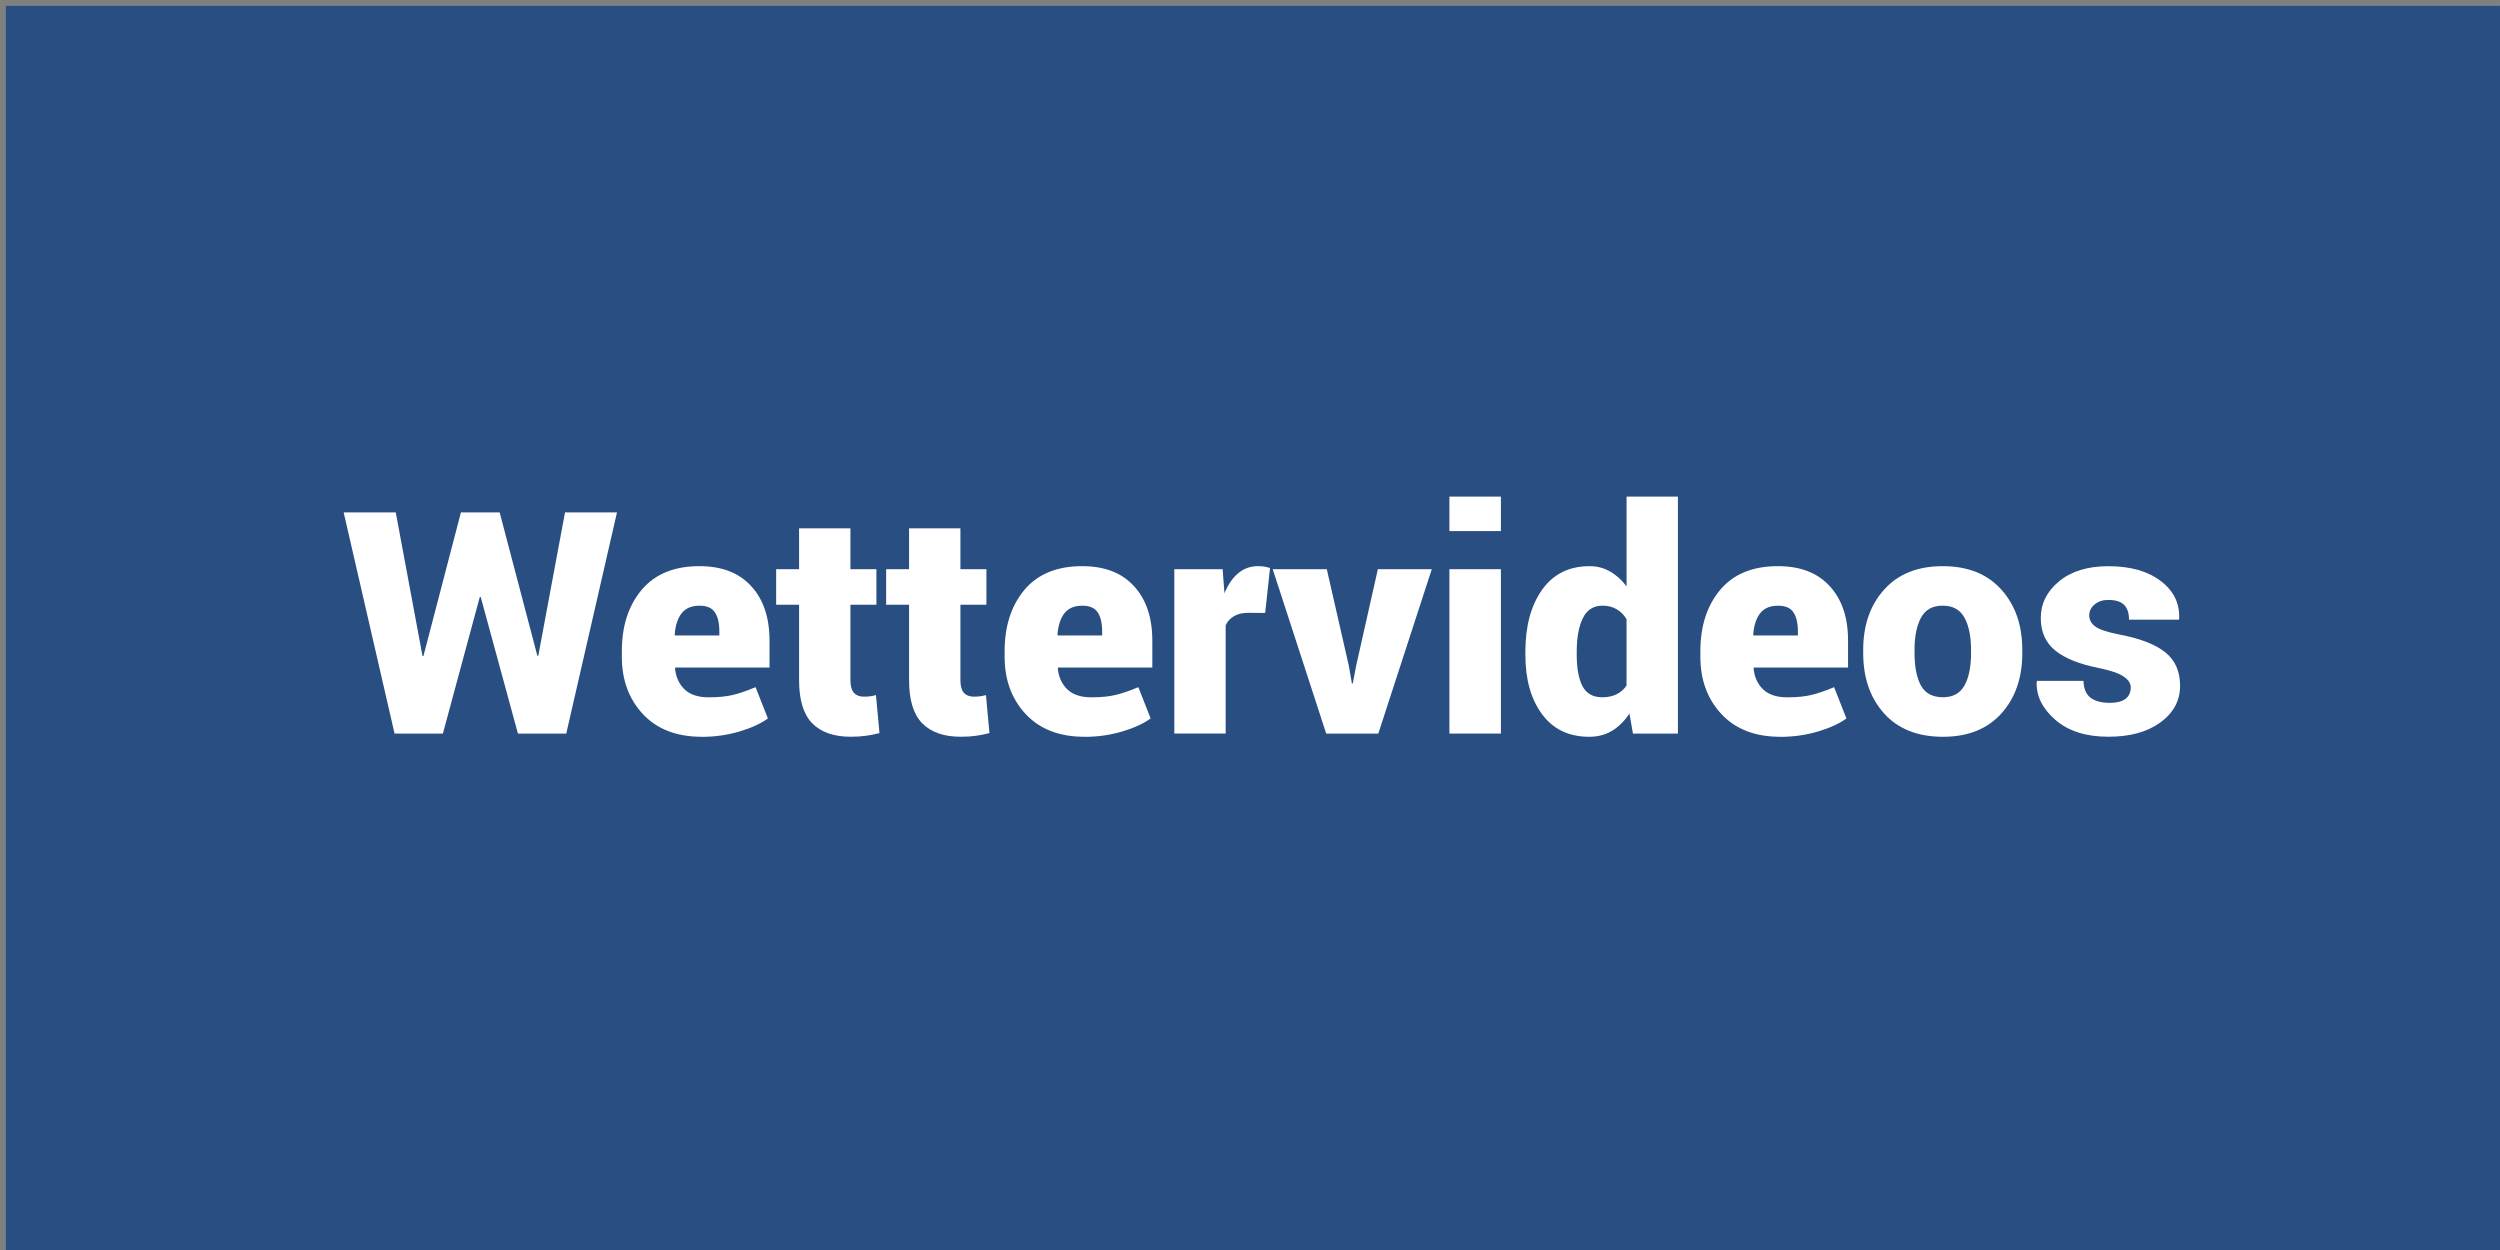
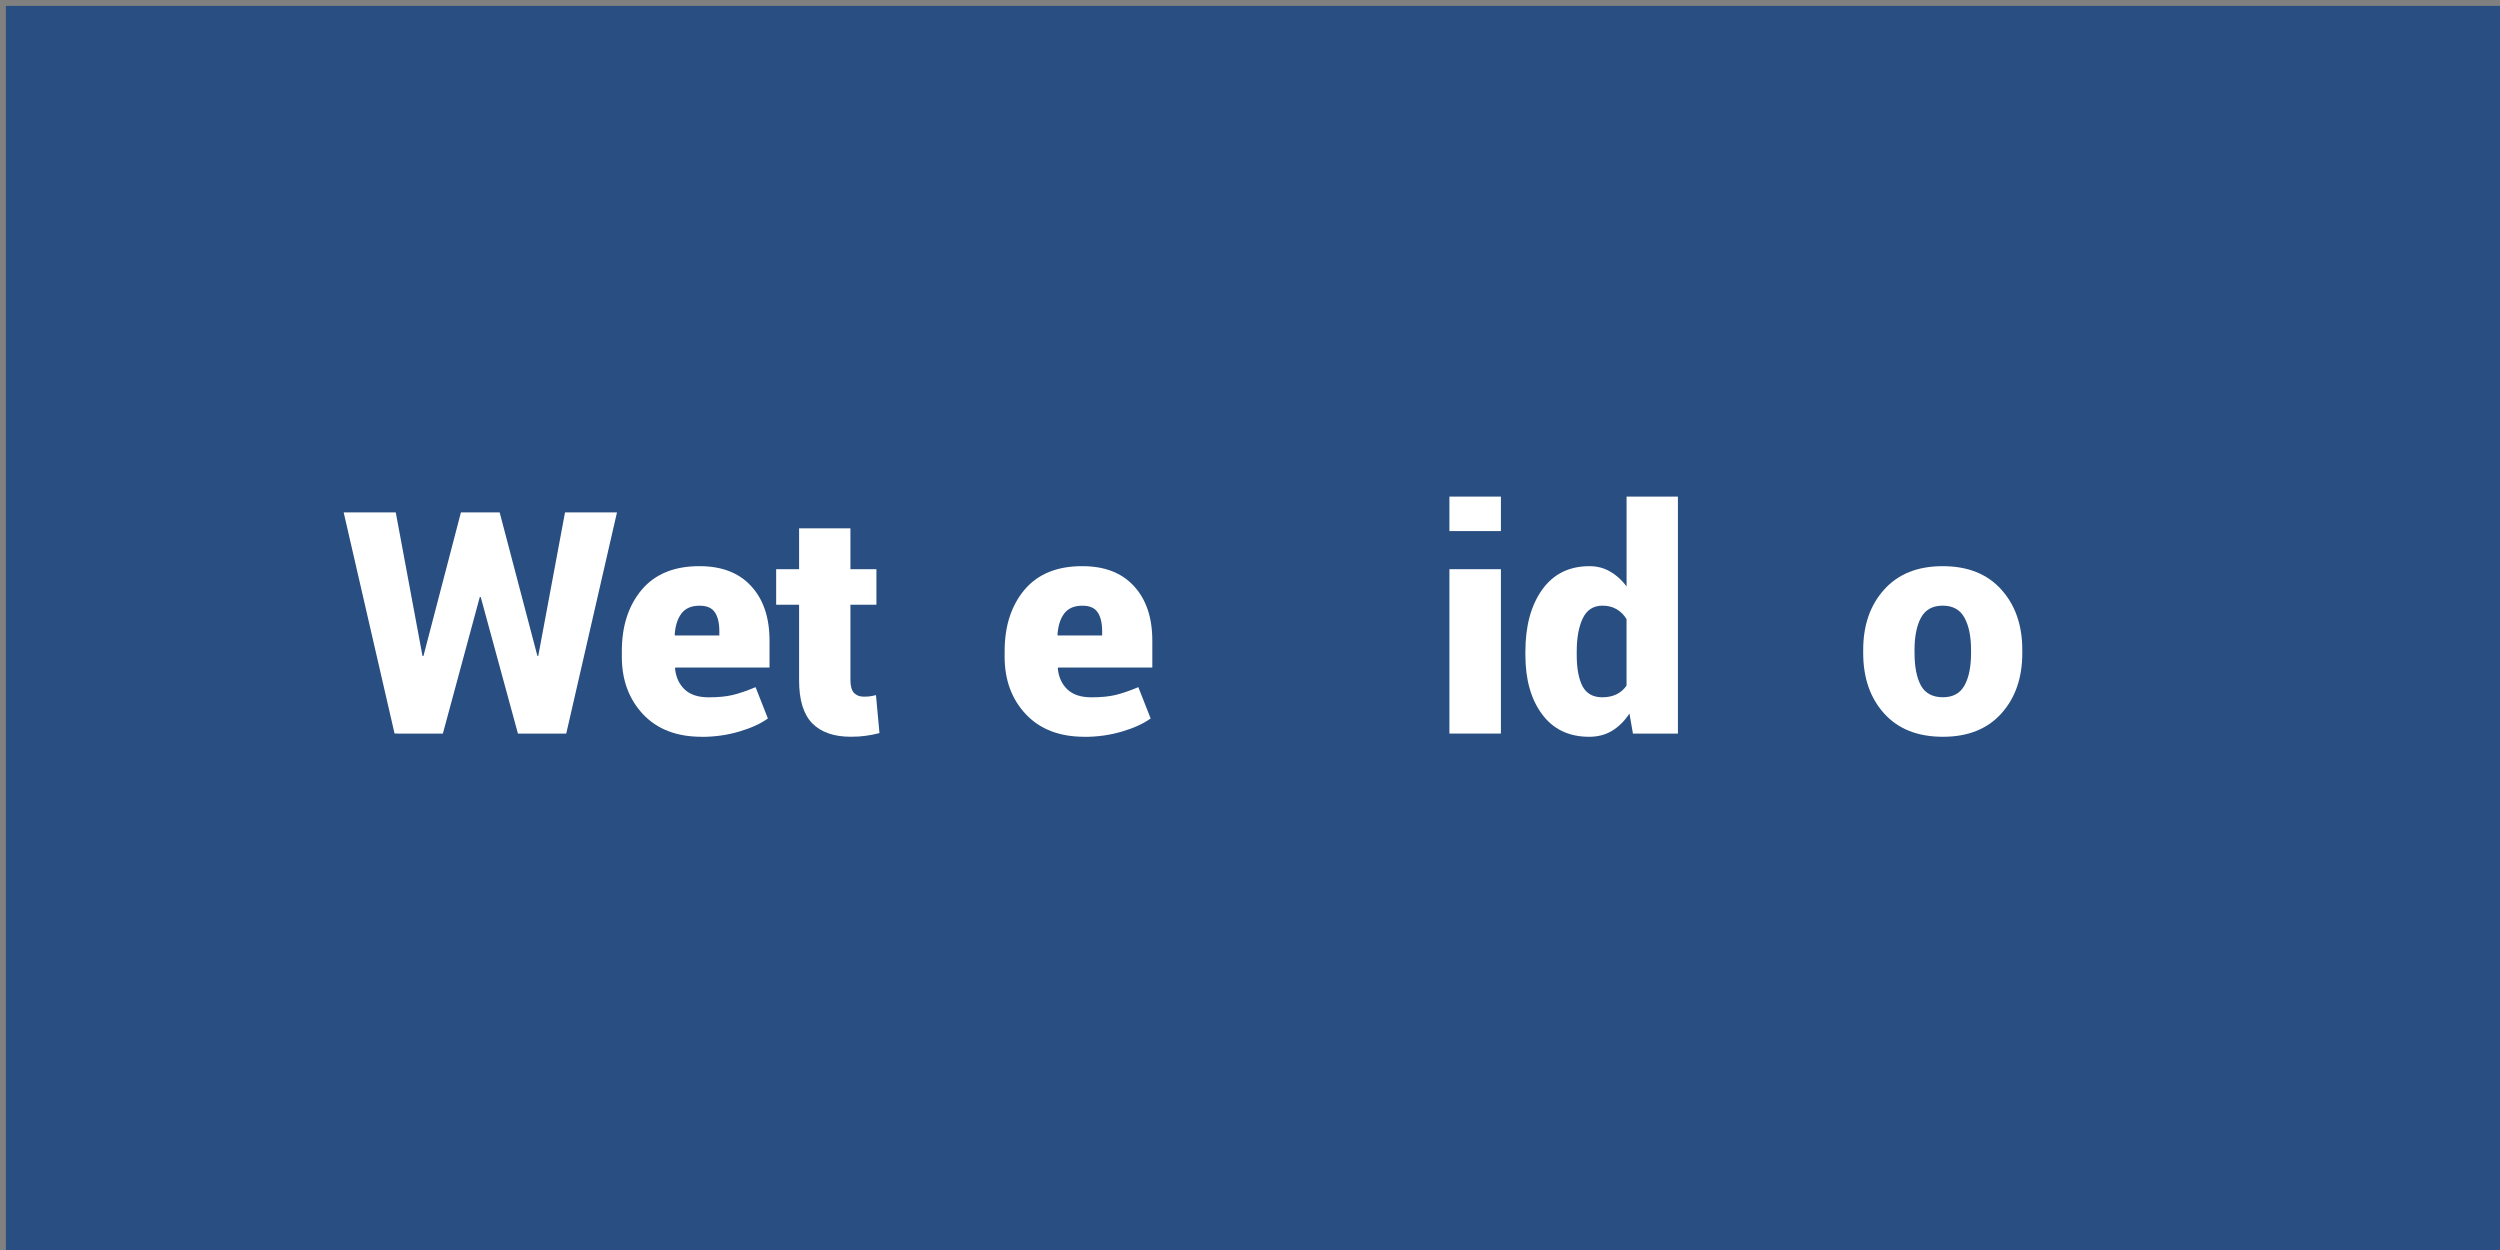
<svg xmlns="http://www.w3.org/2000/svg" xmlns:ns1="http://sodipodi.sourceforge.net/DTD/sodipodi-0.dtd" xmlns:ns2="http://www.inkscape.org/namespaces/inkscape" id="svg8" version="1.1" viewBox="0 0 79.375 39.688" height="150" width="300" ns1:docname="wettervideos.svg" ns2:version="0.92.2 5c3e80d, 2017-08-06">
  <rect x="0" y="0" width="79.375" height="39.688" fill="#808080" stroke="none" />
  <ns1:namedview pagecolor="#ffffff" bordercolor="#666666" borderopacity="1" objecttolerance="10" gridtolerance="10" guidetolerance="10" ns2:pageopacity="0" ns2:pageshadow="2" ns2:window-width="1115" ns2:window-height="519" id="namedview14" showgrid="false" ns2:zoom="1.5733333" ns2:cx="150" ns2:cy="75" ns2:window-x="0" ns2:window-y="0" ns2:window-maximized="0" ns2:current-layer="layer1" />
  <defs id="defs2" />
  <g transform="translate(0,-257.312)" id="layer1">
    <rect y="257.499" x="0.186" height="39.688" width="79.189" id="rect10" style="fill:#284e82;stroke-width:0.265;fill-opacity:0.998" />
    <flowRoot style="fill:#ffffff;stroke:none;stroke-opacity:1;stroke-width:1px;stroke-linejoin:miter;stroke-linecap:butt;fill-opacity:1;font-family:Roboto;font-style:normal;font-weight:normal;font-size:40px;line-height:1.25;letter-spacing:0px;word-spacing:0px;-inkscape-font-specification:Roboto;font-stretch:normal;font-variant:normal;" id="flowRoot817" xml:space="preserve">
      <flowRegion style="fill:#ffffff;-inkscape-font-specification:Roboto;font-family:Roboto;font-weight:normal;font-style:normal;font-stretch:normal;font-variant:normal;" id="flowRegion819">
        <rect style="fill:#ffffff;-inkscape-font-specification:Roboto;font-family:Roboto;font-weight:normal;font-style:normal;font-stretch:normal;font-variant:normal;" y="19.718" x="32.394" height="119.718" width="257.042" id="rect821" />
      </flowRegion>
      <flowPara id="flowPara823" />
    </flowRoot>
    <g aria-label="Wettervideos" style="font-style:normal;font-variant:normal;font-weight:normal;font-stretch:normal;font-size:10.583px;line-height:1.25;font-family:Roboto;-inkscape-font-specification:Roboto;text-align:center;letter-spacing:0px;word-spacing:0px;text-anchor:middle;fill:#000000;fill-opacity:1;stroke:none;stroke-width:0.265px;stroke-linecap:butt;stroke-linejoin:miter;stroke-opacity:1" id="text827">
      <path d="m 17.061,278.134 h 0.029 l 0.849,-4.553 h 1.65 l -1.611,7.022 h -1.534 l -1.182,-4.336 h -0.029 l -1.172,4.336 H 12.527 l -1.616,-7.022 h 1.654 l 0.849,4.558 0.029,0.005 1.191,-4.563 h 1.23 z" style="font-style:normal;font-variant:normal;font-weight:normal;font-stretch:normal;font-size:9.878px;line-height:1;font-family:Roboto;-inkscape-font-specification:Roboto;text-align:center;text-anchor:middle;fill:#ffffff;stroke-width:0.265px" id="path16" />
      <path d="m 22.275,280.705 q -1.186,0 -1.862,-0.719 -0.67,-0.719 -0.67,-1.818 v -0.183 q 0,-1.196 0.632,-1.949 0.637,-0.752 1.838,-0.748 1.056,0 1.635,0.632 0.584,0.632 0.584,1.732 v 0.854 h -2.99 l -0.01,0.029 q 0.039,0.41 0.304,0.666 0.265,0.251 0.762,0.251 0.468,0 0.777,-0.077 0.314,-0.077 0.714,-0.246 l 0.391,0.994 q -0.338,0.246 -0.907,0.415 -0.569,0.169 -1.196,0.169 z m -0.063,-4.162 q -0.391,0 -0.579,0.251 -0.183,0.246 -0.212,0.67 l 0.01,0.024 h 1.408 v -0.125 q 0,-0.405 -0.145,-0.613 -0.14,-0.207 -0.482,-0.207 z" style="font-style:normal;font-variant:normal;font-weight:normal;font-stretch:normal;font-size:9.878px;line-height:1;font-family:Roboto;-inkscape-font-specification:Roboto;text-align:center;text-anchor:middle;fill:#ffffff;stroke-width:0.265px" id="path18" />
      <path d="m 27.001,274.087 v 1.297 h 0.825 v 1.129 h -0.825 v 2.392 q 0,0.28 0.111,0.405 0.116,0.121 0.309,0.121 0.125,0 0.198,-0.01 0.077,-0.01 0.193,-0.039 l 0.111,1.206 q -0.246,0.063 -0.444,0.087 -0.198,0.029 -0.468,0.029 -0.805,0 -1.225,-0.429 -0.415,-0.429 -0.415,-1.36 v -2.402 h -0.728 v -1.129 h 0.728 v -1.297 z" style="font-style:normal;font-variant:normal;font-weight:normal;font-stretch:normal;font-size:9.878px;line-height:1;font-family:Roboto;-inkscape-font-specification:Roboto;text-align:center;text-anchor:middle;fill:#ffffff;stroke-width:0.265px" id="path20" />
-       <path d="m 30.493,274.087 v 1.297 h 0.825 v 1.129 h -0.825 v 2.392 q 0,0.28 0.111,0.405 0.116,0.121 0.309,0.121 0.125,0 0.198,-0.01 0.077,-0.01 0.193,-0.039 l 0.111,1.206 q -0.246,0.063 -0.444,0.087 -0.198,0.029 -0.468,0.029 -0.805,0 -1.225,-0.429 -0.415,-0.429 -0.415,-1.36 v -2.402 h -0.728 v -1.129 h 0.728 v -1.297 z" style="font-style:normal;font-variant:normal;font-weight:normal;font-stretch:normal;font-size:9.878px;line-height:1;font-family:Roboto;-inkscape-font-specification:Roboto;text-align:center;text-anchor:middle;fill:#ffffff;stroke-width:0.265px" id="path22" />
      <path d="m 34.429,280.705 q -1.186,0 -1.862,-0.719 -0.67,-0.719 -0.67,-1.818 v -0.183 q 0,-1.196 0.632,-1.949 0.637,-0.752 1.838,-0.748 1.056,0 1.635,0.632 0.584,0.632 0.584,1.732 v 0.854 H 33.595 l -0.01,0.029 q 0.039,0.41 0.304,0.666 0.265,0.251 0.762,0.251 0.468,0 0.777,-0.077 0.314,-0.077 0.714,-0.246 l 0.391,0.994 q -0.338,0.246 -0.907,0.415 -0.569,0.169 -1.196,0.169 z m -0.063,-4.162 q -0.391,0 -0.579,0.251 -0.183,0.246 -0.212,0.67 l 0.01,0.024 h 1.408 v -0.125 q 0,-0.405 -0.145,-0.613 -0.14,-0.207 -0.482,-0.207 z" style="font-style:normal;font-variant:normal;font-weight:normal;font-stretch:normal;font-size:9.878px;line-height:1;font-family:Roboto;-inkscape-font-specification:Roboto;text-align:center;text-anchor:middle;fill:#ffffff;stroke-width:0.265px" id="path24" />
-       <path d="m 40.169,276.774 -0.531,-0.005 q -0.28,0 -0.458,0.106 -0.178,0.101 -0.265,0.289 v 3.439 h -1.63 v -5.219 h 1.534 l 0.058,0.767 q 0.164,-0.41 0.434,-0.637 0.27,-0.227 0.632,-0.227 0.111,0 0.198,0.015 0.087,0.015 0.183,0.043 z" style="font-style:normal;font-variant:normal;font-weight:normal;font-stretch:normal;font-size:9.878px;line-height:1;font-family:Roboto;-inkscape-font-specification:Roboto;text-align:center;text-anchor:middle;fill:#ffffff;stroke-width:0.265px" id="path26" />
-       <path d="m 42.826,278.452 0.096,0.555 0.029,0.005 0.106,-0.559 0.69,-3.068 h 1.712 l -1.698,5.219 H 42.107 l -1.698,-5.219 h 1.717 z" style="font-style:normal;font-variant:normal;font-weight:normal;font-stretch:normal;font-size:9.878px;line-height:1;font-family:Roboto;-inkscape-font-specification:Roboto;text-align:center;text-anchor:middle;fill:#ffffff;stroke-width:0.265px" id="path28" />
      <path d="m 47.654,280.603 h -1.635 v -5.219 h 1.635 z m 0,-6.429 h -1.635 v -1.095 h 1.635 z" style="font-style:normal;font-variant:normal;font-weight:normal;font-stretch:normal;font-size:9.878px;line-height:1;font-family:Roboto;-inkscape-font-specification:Roboto;text-align:center;text-anchor:middle;fill:#ffffff;stroke-width:0.265px" id="path30" />
      <path d="m 48.431,278.004 q 0,-1.22 0.531,-1.968 0.535,-0.748 1.505,-0.748 0.362,0 0.651,0.169 0.294,0.164 0.526,0.473 v -2.85 h 1.63 v 7.524 h -1.428 l -0.111,-0.637 q -0.236,0.357 -0.555,0.55 -0.314,0.188 -0.723,0.188 -0.965,0 -1.495,-0.714 -0.531,-0.714 -0.531,-1.886 z m 1.63,0.101 q 0,0.637 0.183,0.994 0.188,0.352 0.627,0.352 0.256,0 0.449,-0.092 0.198,-0.097 0.323,-0.28 v -2.108 q -0.125,-0.207 -0.318,-0.318 -0.193,-0.111 -0.444,-0.111 -0.434,0 -0.627,0.4 -0.193,0.4 -0.193,1.061 z" style="font-style:normal;font-variant:normal;font-weight:normal;font-stretch:normal;font-size:9.878px;line-height:1;font-family:Roboto;-inkscape-font-specification:Roboto;text-align:center;text-anchor:middle;fill:#ffffff;stroke-width:0.265px" id="path32" />
-       <path d="m 56.519,280.705 q -1.186,0 -1.862,-0.719 -0.67,-0.719 -0.67,-1.818 v -0.183 q 0,-1.196 0.632,-1.949 0.637,-0.752 1.838,-0.748 1.056,0 1.635,0.632 0.584,0.632 0.584,1.732 v 0.854 h -2.99 l -0.01,0.029 q 0.039,0.41 0.304,0.666 0.265,0.251 0.762,0.251 0.468,0 0.777,-0.077 0.314,-0.077 0.714,-0.246 l 0.391,0.994 q -0.338,0.246 -0.907,0.415 -0.569,0.169 -1.196,0.169 z m -0.063,-4.162 q -0.391,0 -0.579,0.251 -0.183,0.246 -0.212,0.67 l 0.01,0.024 h 1.408 v -0.125 q 0,-0.405 -0.145,-0.613 -0.14,-0.207 -0.482,-0.207 z" style="font-style:normal;font-variant:normal;font-weight:normal;font-stretch:normal;font-size:9.878px;line-height:1;font-family:Roboto;-inkscape-font-specification:Roboto;text-align:center;text-anchor:middle;fill:#ffffff;stroke-width:0.265px" id="path34" />
      <path d="m 59.157,277.946 q 0,-1.177 0.666,-1.915 0.666,-0.743 1.857,-0.743 1.196,0 1.862,0.743 0.666,0.738 0.666,1.915 v 0.101 q 0,1.182 -0.666,1.92 -0.666,0.738 -1.852,0.738 -1.201,0 -1.867,-0.738 -0.666,-0.738 -0.666,-1.92 z m 1.63,0.101 q 0,0.656 0.203,1.032 0.207,0.371 0.699,0.371 0.477,0 0.685,-0.376 0.207,-0.376 0.207,-1.027 v -0.101 q 0,-0.637 -0.207,-1.018 -0.207,-0.386 -0.695,-0.386 -0.482,0 -0.69,0.386 -0.203,0.386 -0.203,1.018 z" style="font-style:normal;font-variant:normal;font-weight:normal;font-stretch:normal;font-size:9.878px;line-height:1;font-family:Roboto;-inkscape-font-specification:Roboto;text-align:center;text-anchor:middle;fill:#ffffff;stroke-width:0.265px" id="path36" />
-       <path d="m 67.651,279.137 q 0,-0.193 -0.222,-0.342 -0.217,-0.154 -0.796,-0.275 -0.912,-0.178 -1.375,-0.55 -0.463,-0.376 -0.463,-1.032 0,-0.69 0.579,-1.167 0.579,-0.482 1.568,-0.482 1.042,0 1.659,0.468 0.617,0.463 0.588,1.201 l -0.01,0.029 h -1.582 q 0,-0.309 -0.154,-0.468 -0.154,-0.159 -0.506,-0.159 -0.256,0 -0.429,0.14 -0.174,0.14 -0.174,0.357 0,0.207 0.198,0.352 0.203,0.145 0.81,0.26 0.96,0.188 1.418,0.564 0.458,0.371 0.458,1.056 0,0.704 -0.627,1.162 -0.622,0.453 -1.65,0.453 -1.066,0 -1.688,-0.54 -0.617,-0.54 -0.588,-1.206 l 0.01,-0.029 h 1.476 q 0.01,0.371 0.222,0.535 0.217,0.164 0.613,0.164 0.328,0 0.497,-0.125 0.169,-0.13 0.169,-0.367 z" style="font-style:normal;font-variant:normal;font-weight:normal;font-stretch:normal;font-size:9.878px;line-height:1;font-family:Roboto;-inkscape-font-specification:Roboto;text-align:center;text-anchor:middle;fill:#ffffff;stroke-width:0.265px" id="path38" />
    </g>
  </g>
</svg>